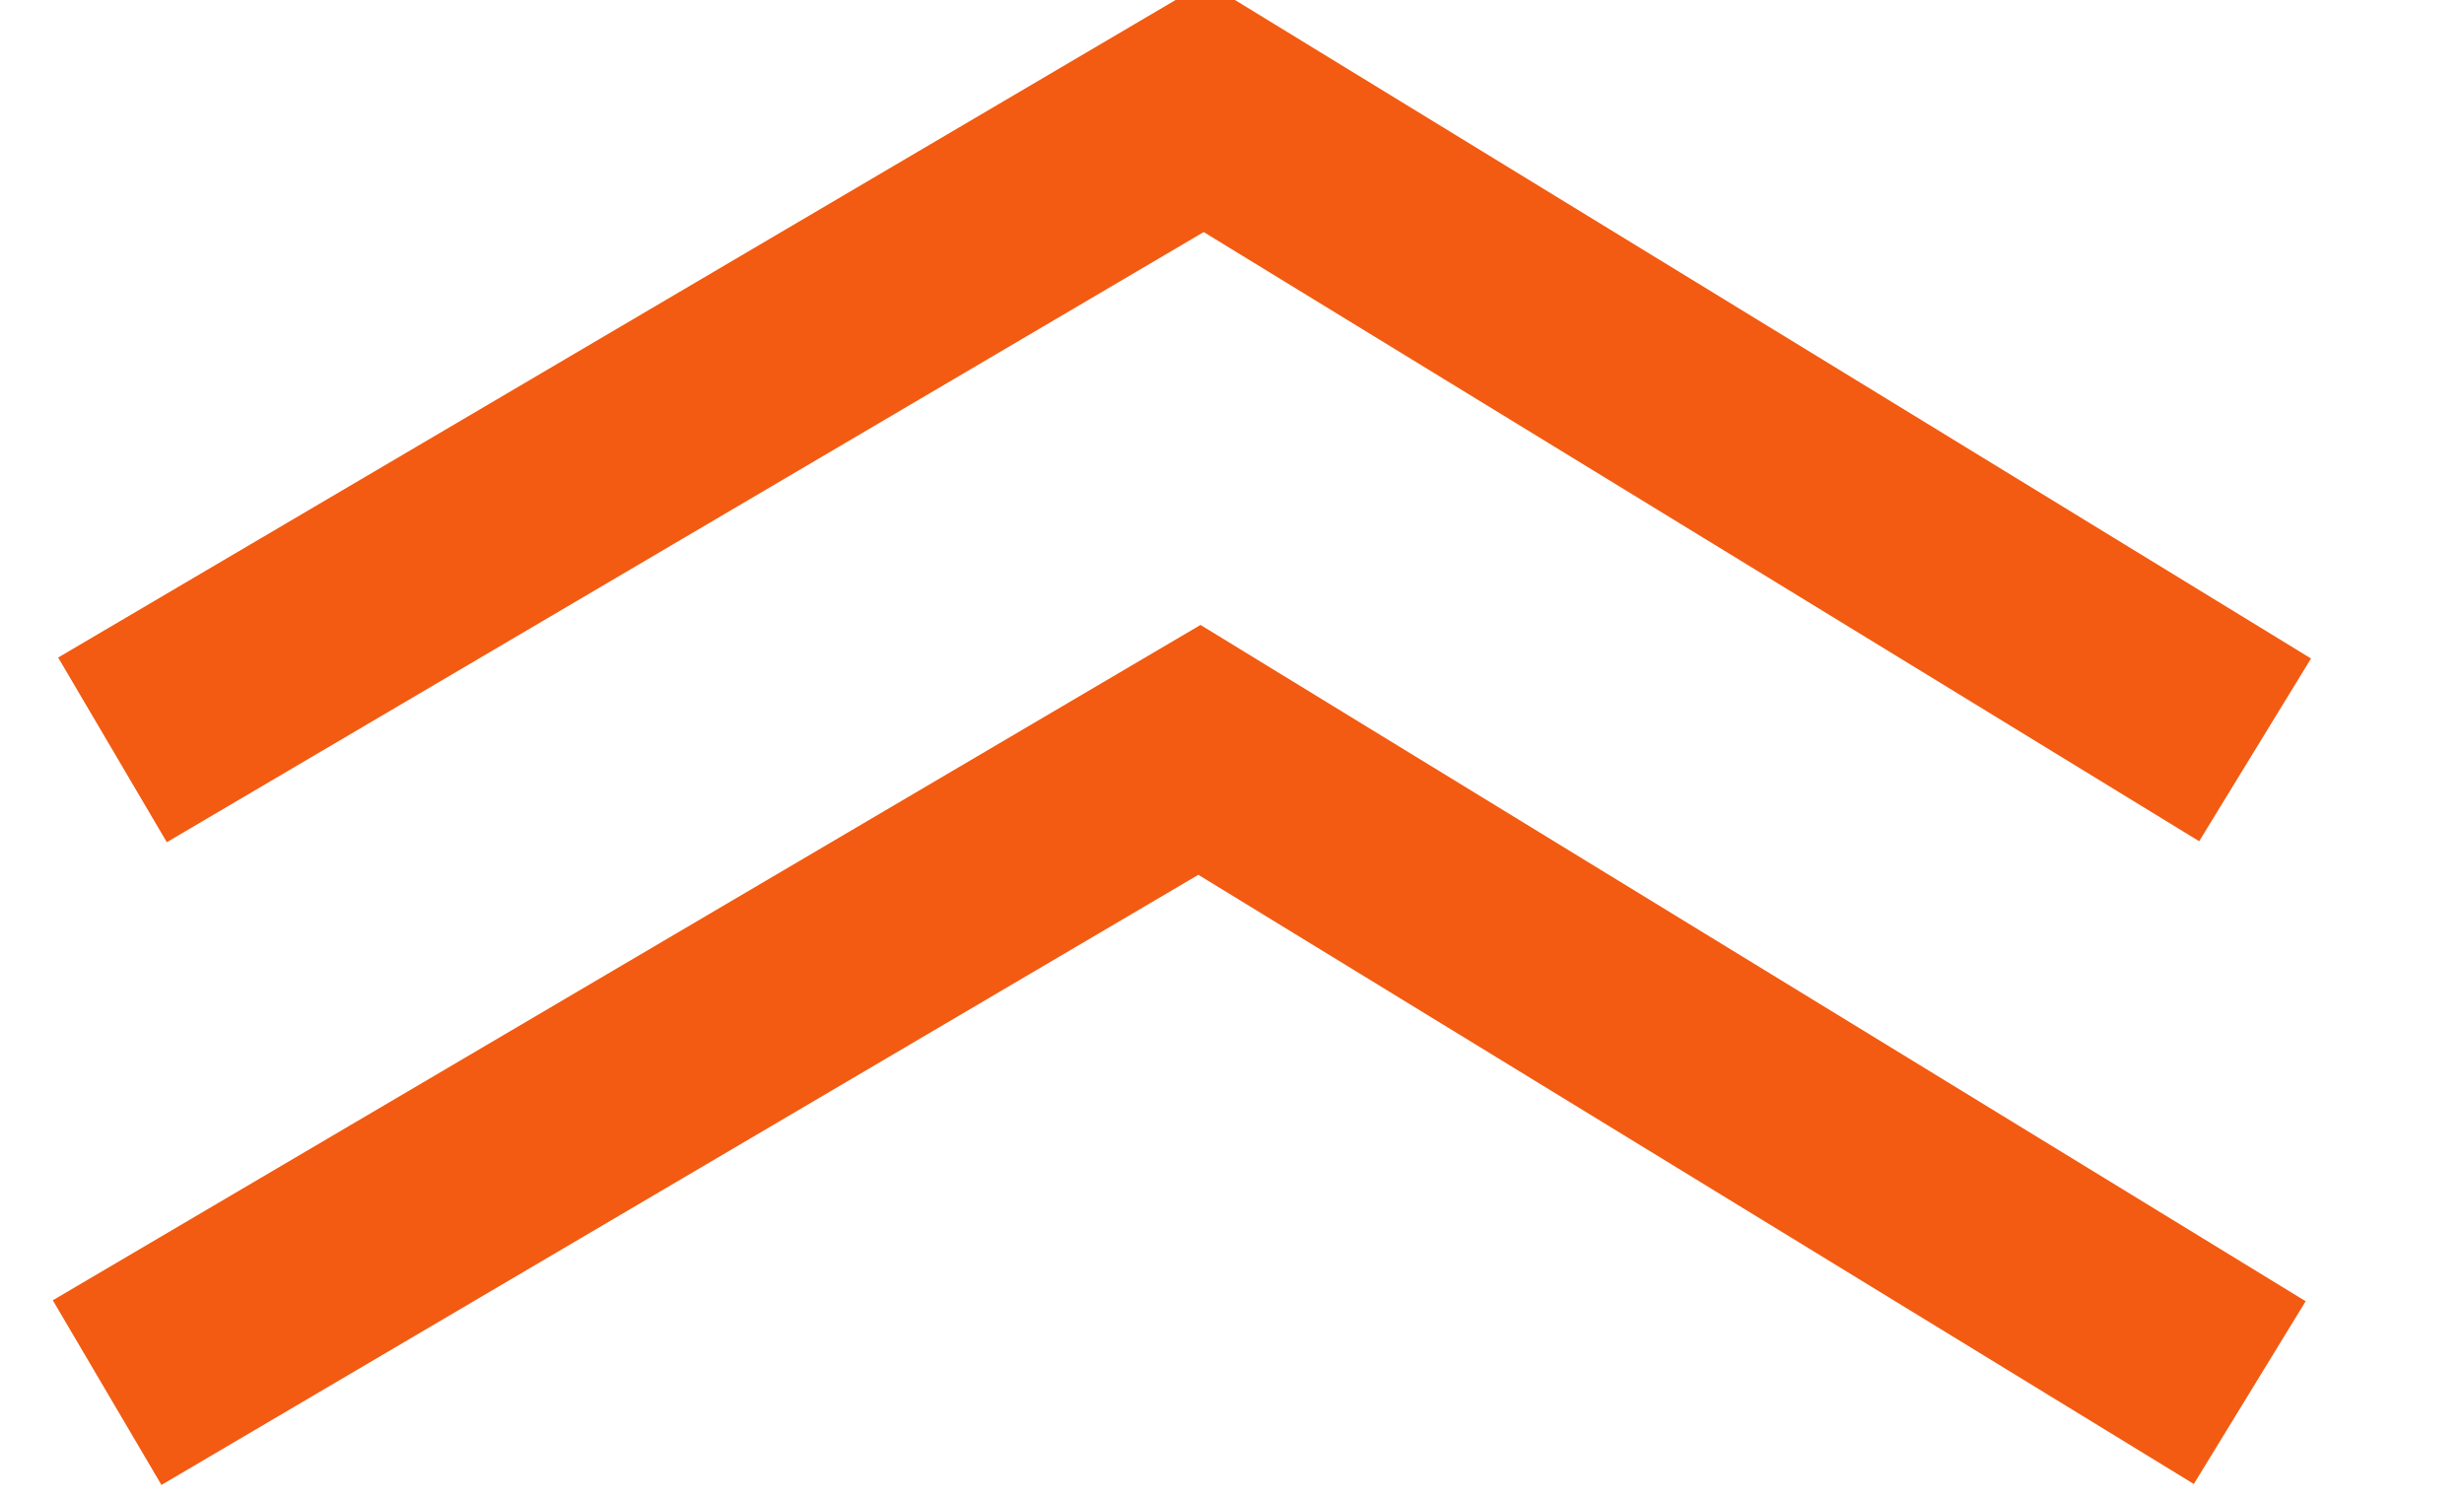
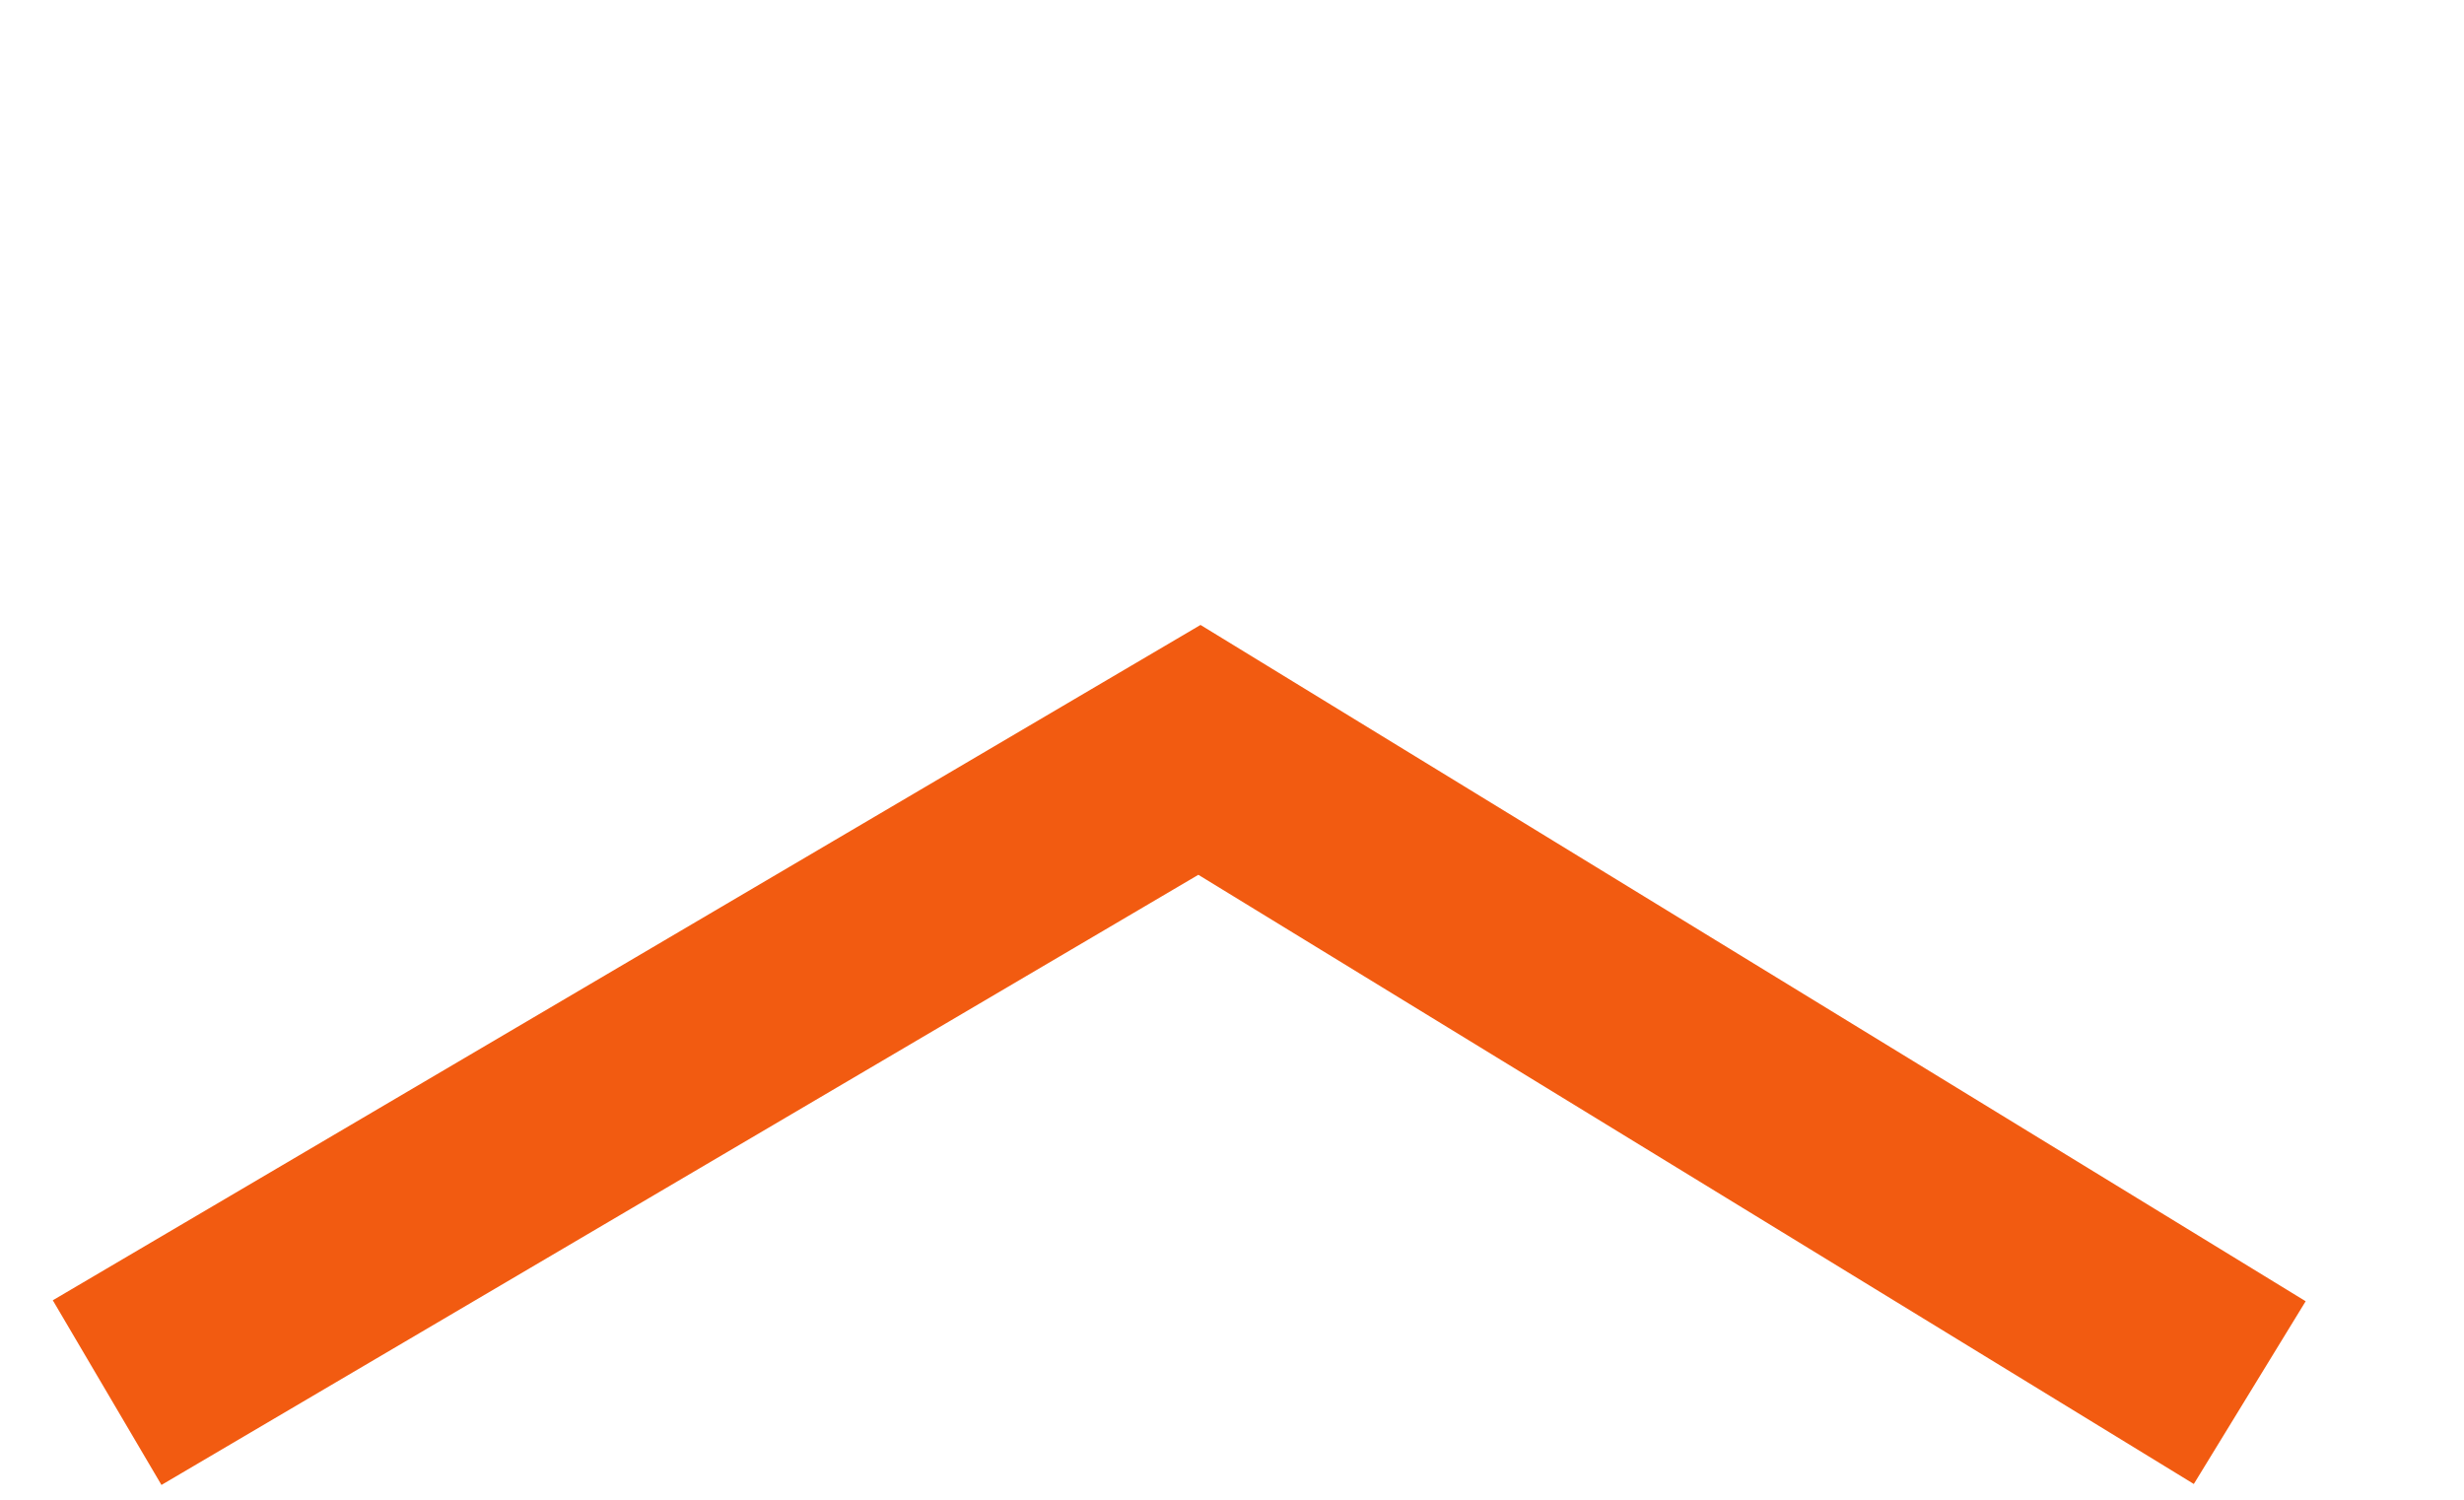
<svg xmlns="http://www.w3.org/2000/svg" width="23px" height="14px" viewBox="0 0 23 14" version="1.1">
  <g id="double-arrow" transform="translate(1 1)">
    <path d="M0 6L10.196 0L20 6" transform="translate(0 6)" id="New-shape" fill="none" fill-rule="evenodd" stroke="#F25B11" stroke-width="2" />
-     <path d="M0 6L10.196 0L20 6" transform="translate(0.05 0)" id="New-shape-Copy" fill="none" fill-rule="evenodd" stroke="#F25B11" stroke-width="2" />
  </g>
</svg>